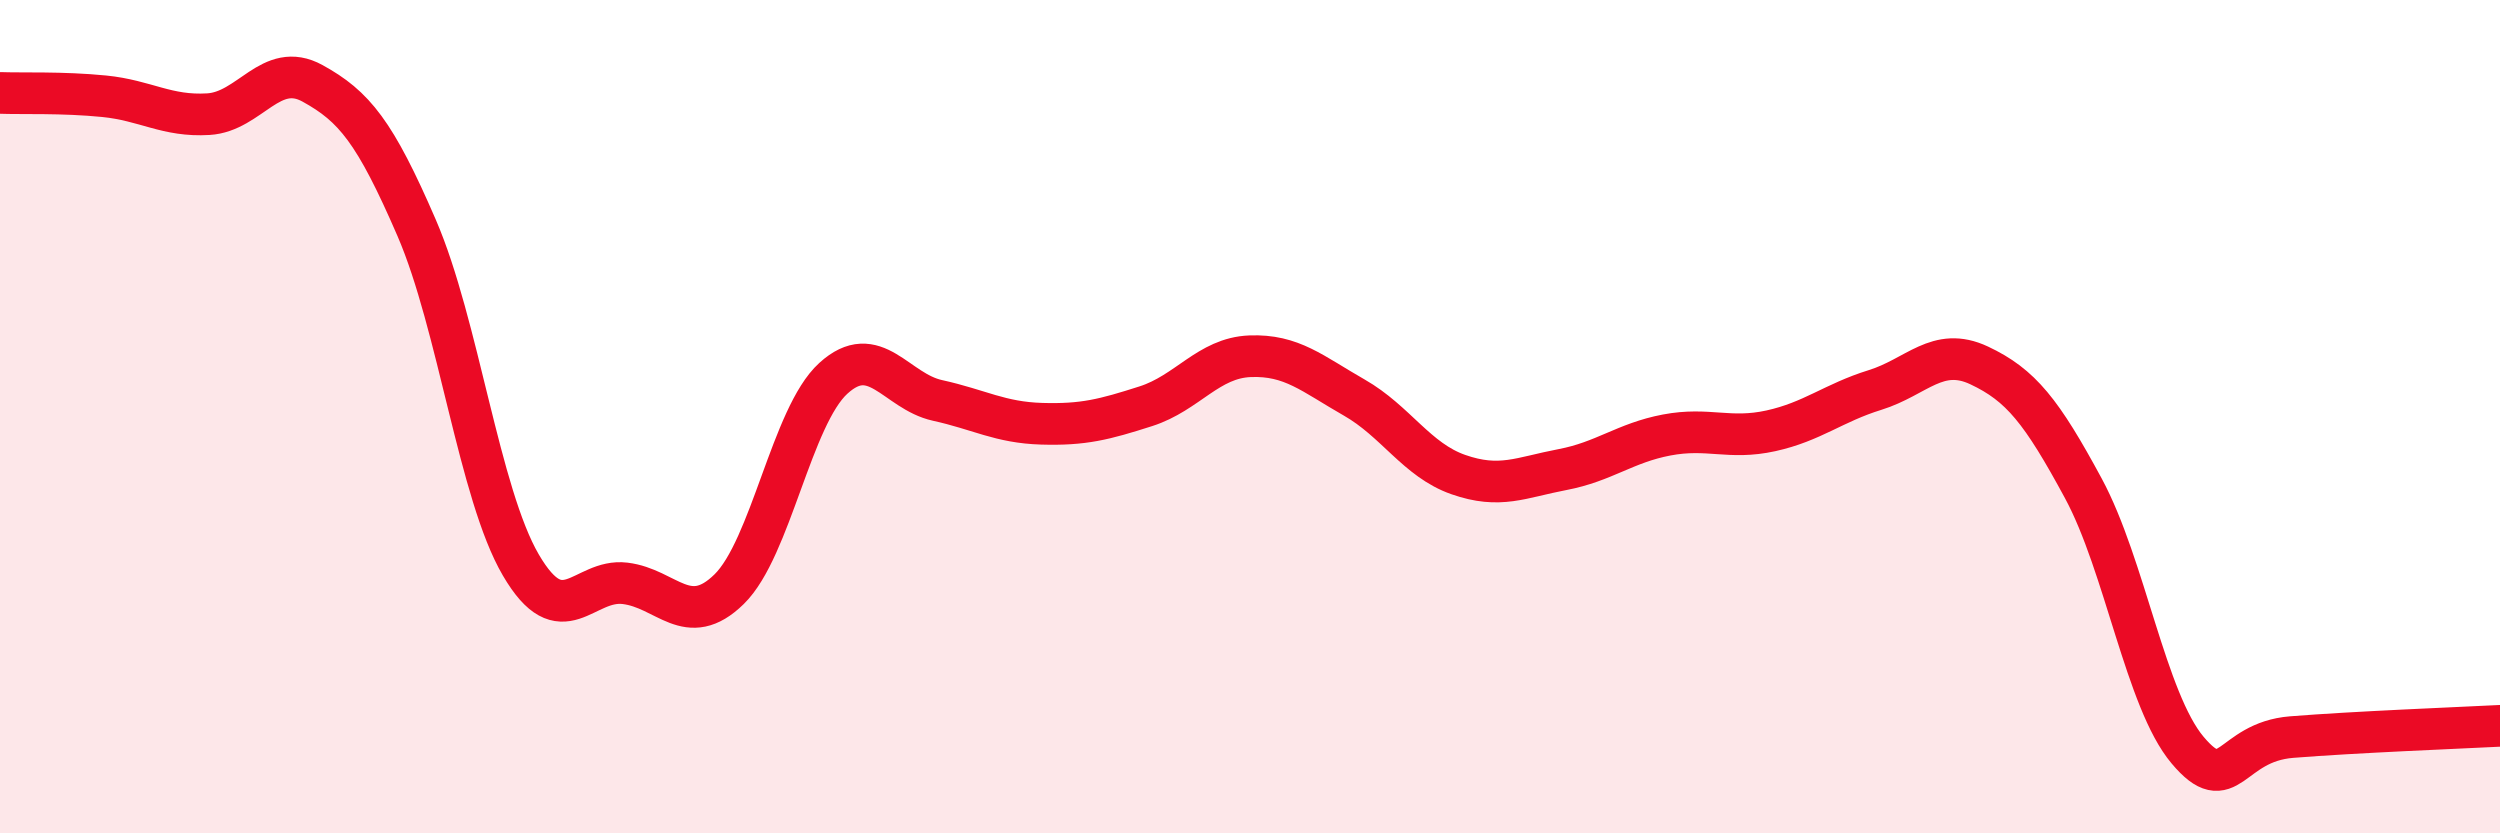
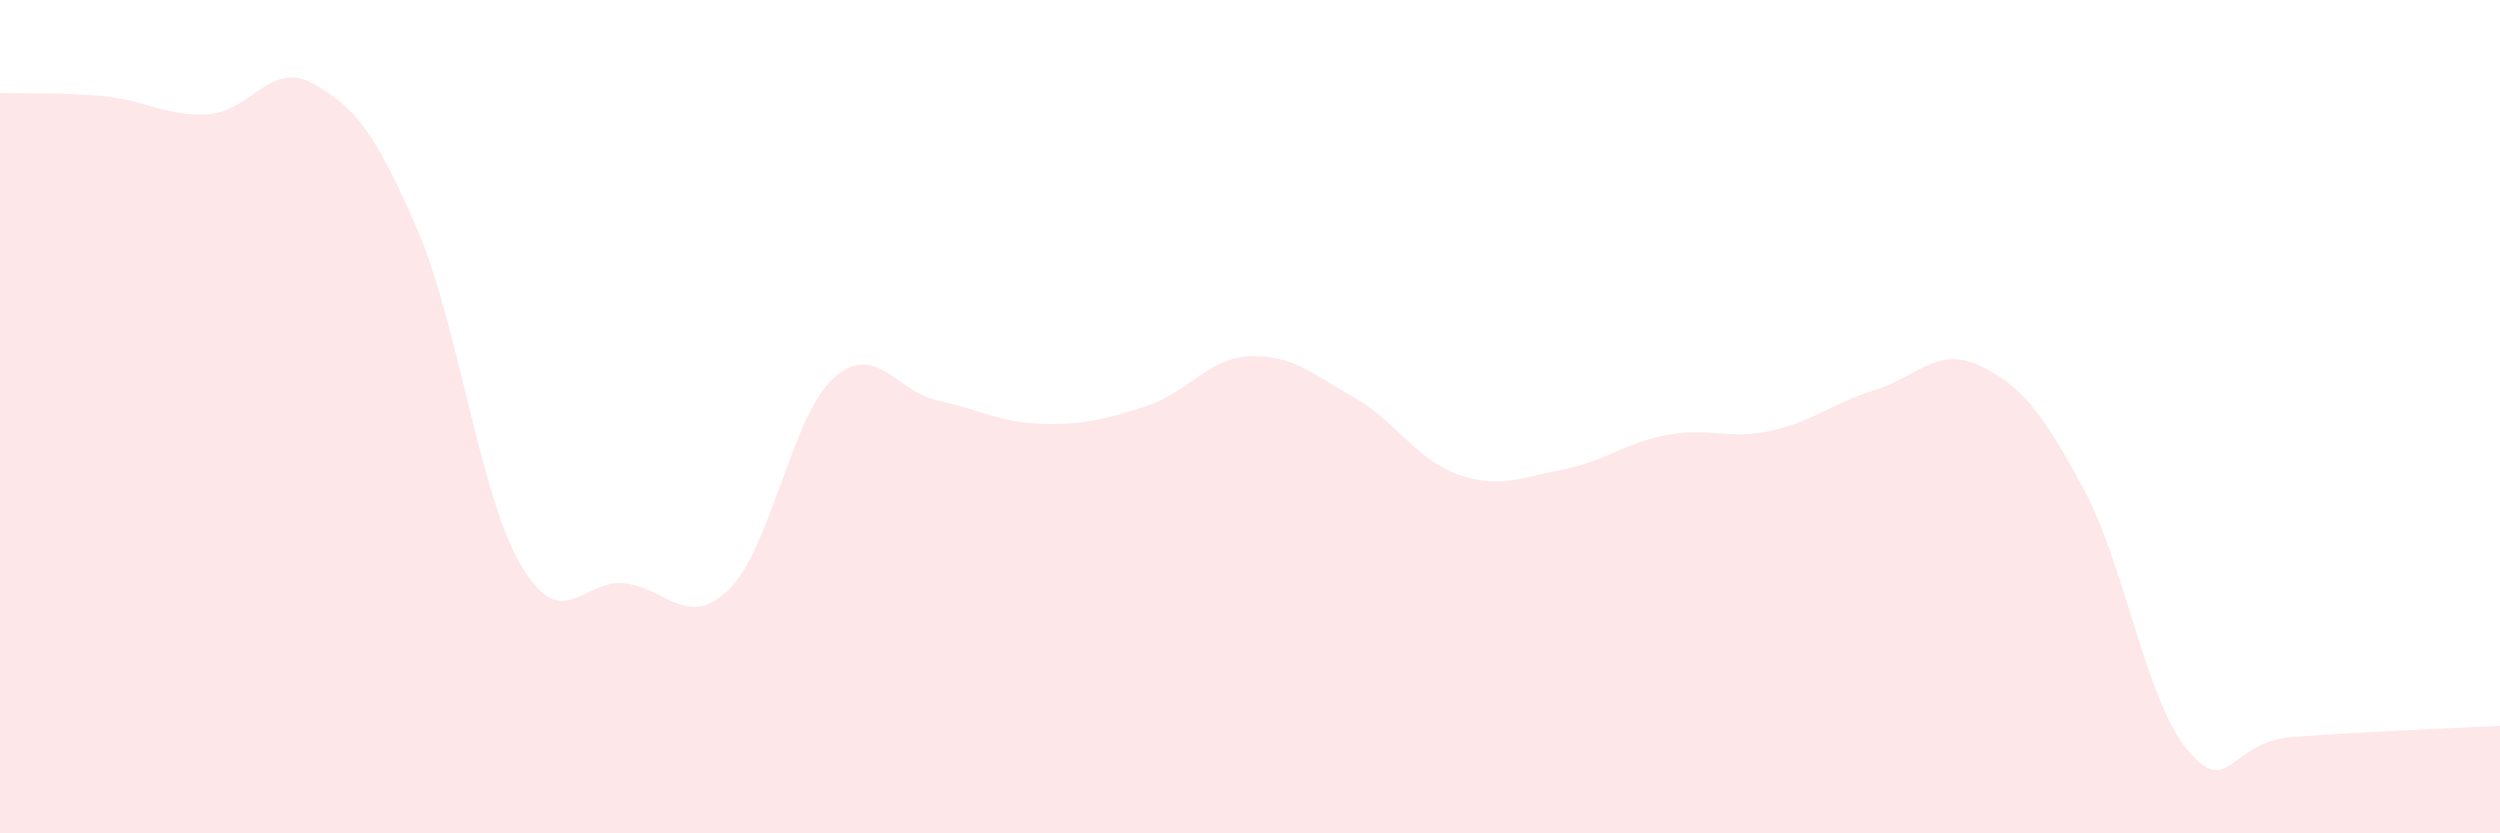
<svg xmlns="http://www.w3.org/2000/svg" width="60" height="20" viewBox="0 0 60 20">
  <path d="M 0,2.23 C 0.5,2.25 1.5,2.21 2.5,2.31 C 3.5,2.41 4,2.8 5,2.74 C 6,2.68 6.5,1.45 7.5,2 C 8.5,2.55 9,3.16 10,5.47 C 11,7.78 11.5,11.85 12.5,13.56 C 13.5,15.27 14,13.88 15,14 C 16,14.12 16.5,15.12 17.5,14.14 C 18.5,13.16 19,9.99 20,9.08 C 21,8.17 21.5,9.39 22.5,9.61 C 23.5,9.83 24,10.14 25,10.17 C 26,10.2 26.5,10.07 27.5,9.75 C 28.5,9.43 29,8.59 30,8.55 C 31,8.51 31.5,8.97 32.5,9.54 C 33.5,10.11 34,11.04 35,11.39 C 36,11.74 36.5,11.46 37.5,11.27 C 38.5,11.08 39,10.63 40,10.44 C 41,10.25 41.5,10.56 42.5,10.34 C 43.5,10.12 44,9.67 45,9.36 C 46,9.05 46.5,8.3 47.5,8.77 C 48.5,9.24 49,9.87 50,11.72 C 51,13.57 51.5,16.81 52.5,18 C 53.5,19.19 53.5,17.81 55,17.69 C 56.5,17.57 59,17.47 60,17.42L60 20L0 20Z" fill="#EB0A25" opacity="0.1" stroke-linecap="round" stroke-linejoin="round" />
-   <path d="M 0,2.23 C 0.5,2.25 1.5,2.21 2.5,2.31 C 3.5,2.41 4,2.8 5,2.74 C 6,2.68 6.5,1.45 7.5,2 C 8.5,2.55 9,3.16 10,5.47 C 11,7.78 11.5,11.85 12.5,13.56 C 13.5,15.27 14,13.88 15,14 C 16,14.12 16.5,15.12 17.5,14.14 C 18.5,13.16 19,9.99 20,9.08 C 21,8.17 21.5,9.39 22.5,9.61 C 23.5,9.83 24,10.14 25,10.17 C 26,10.2 26.5,10.07 27.5,9.75 C 28.5,9.43 29,8.59 30,8.55 C 31,8.51 31.5,8.97 32.5,9.54 C 33.5,10.11 34,11.04 35,11.39 C 36,11.74 36.5,11.46 37.5,11.27 C 38.5,11.08 39,10.63 40,10.44 C 41,10.25 41.5,10.56 42.5,10.34 C 43.5,10.12 44,9.67 45,9.36 C 46,9.05 46.5,8.3 47.5,8.77 C 48.5,9.24 49,9.87 50,11.72 C 51,13.57 51.5,16.81 52.5,18 C 53.5,19.19 53.5,17.81 55,17.69 C 56.5,17.57 59,17.47 60,17.42" stroke="#EB0A25" stroke-width="1" fill="none" stroke-linecap="round" stroke-linejoin="round" />
</svg>